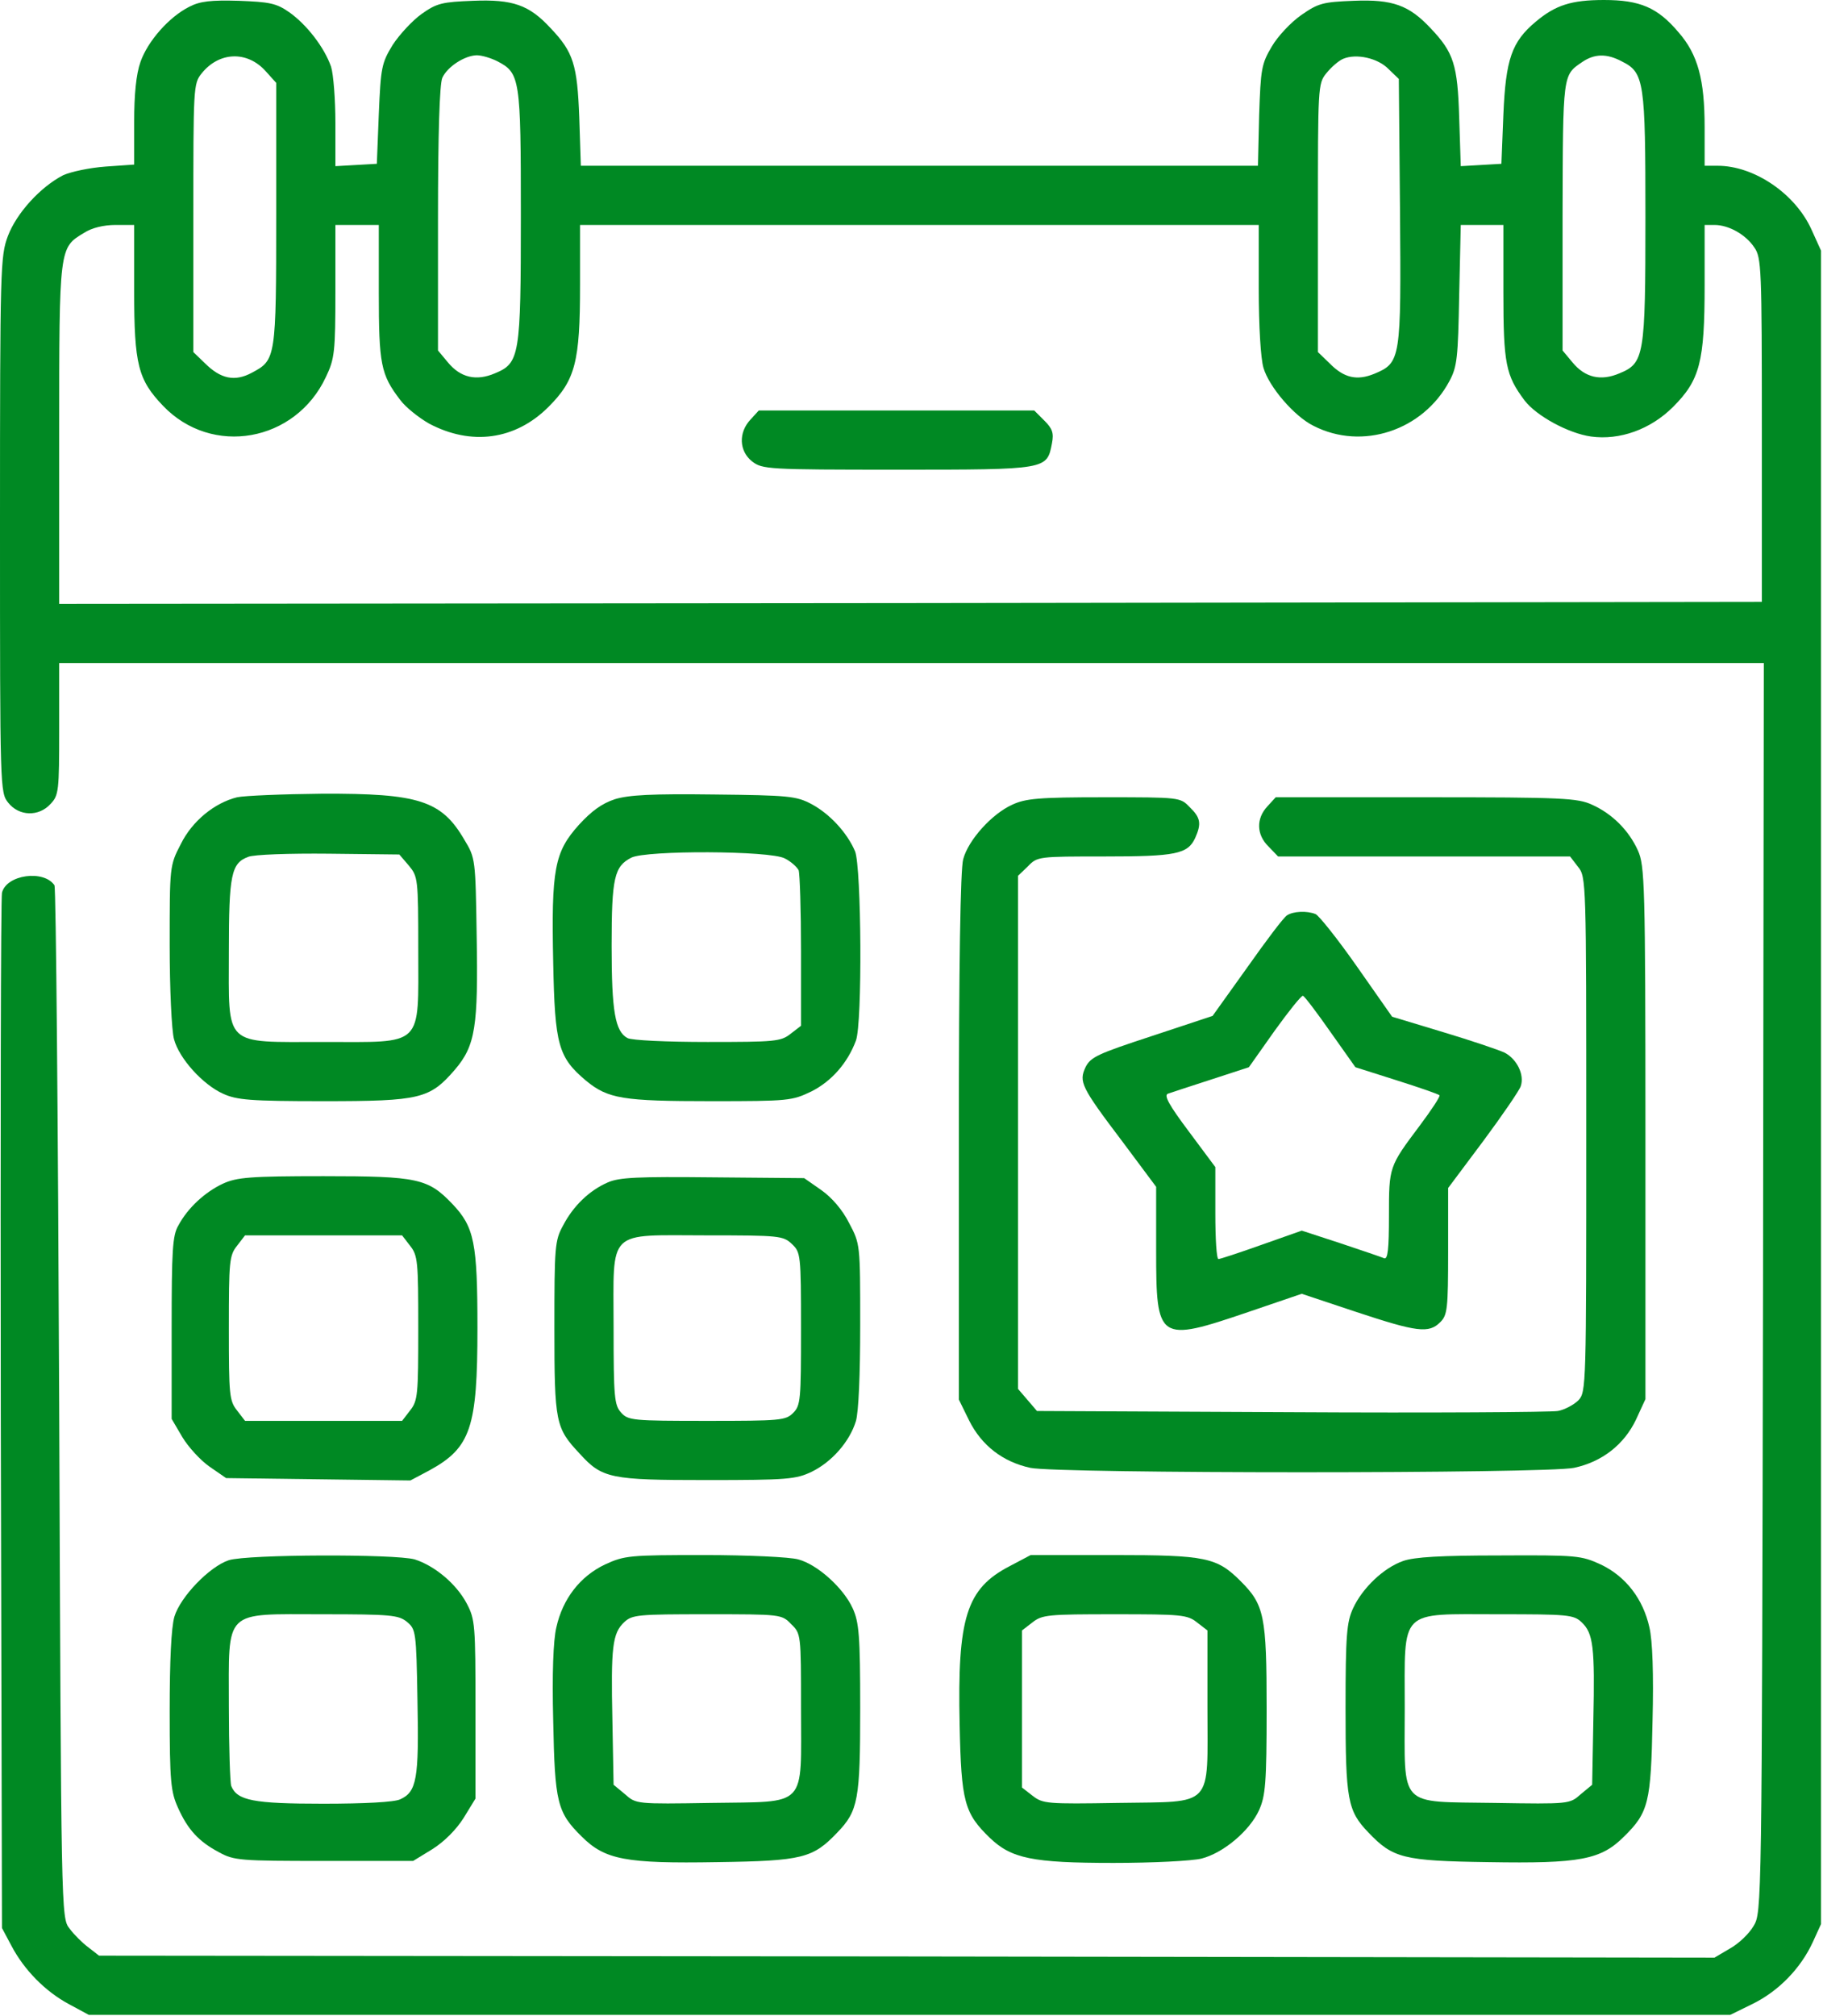
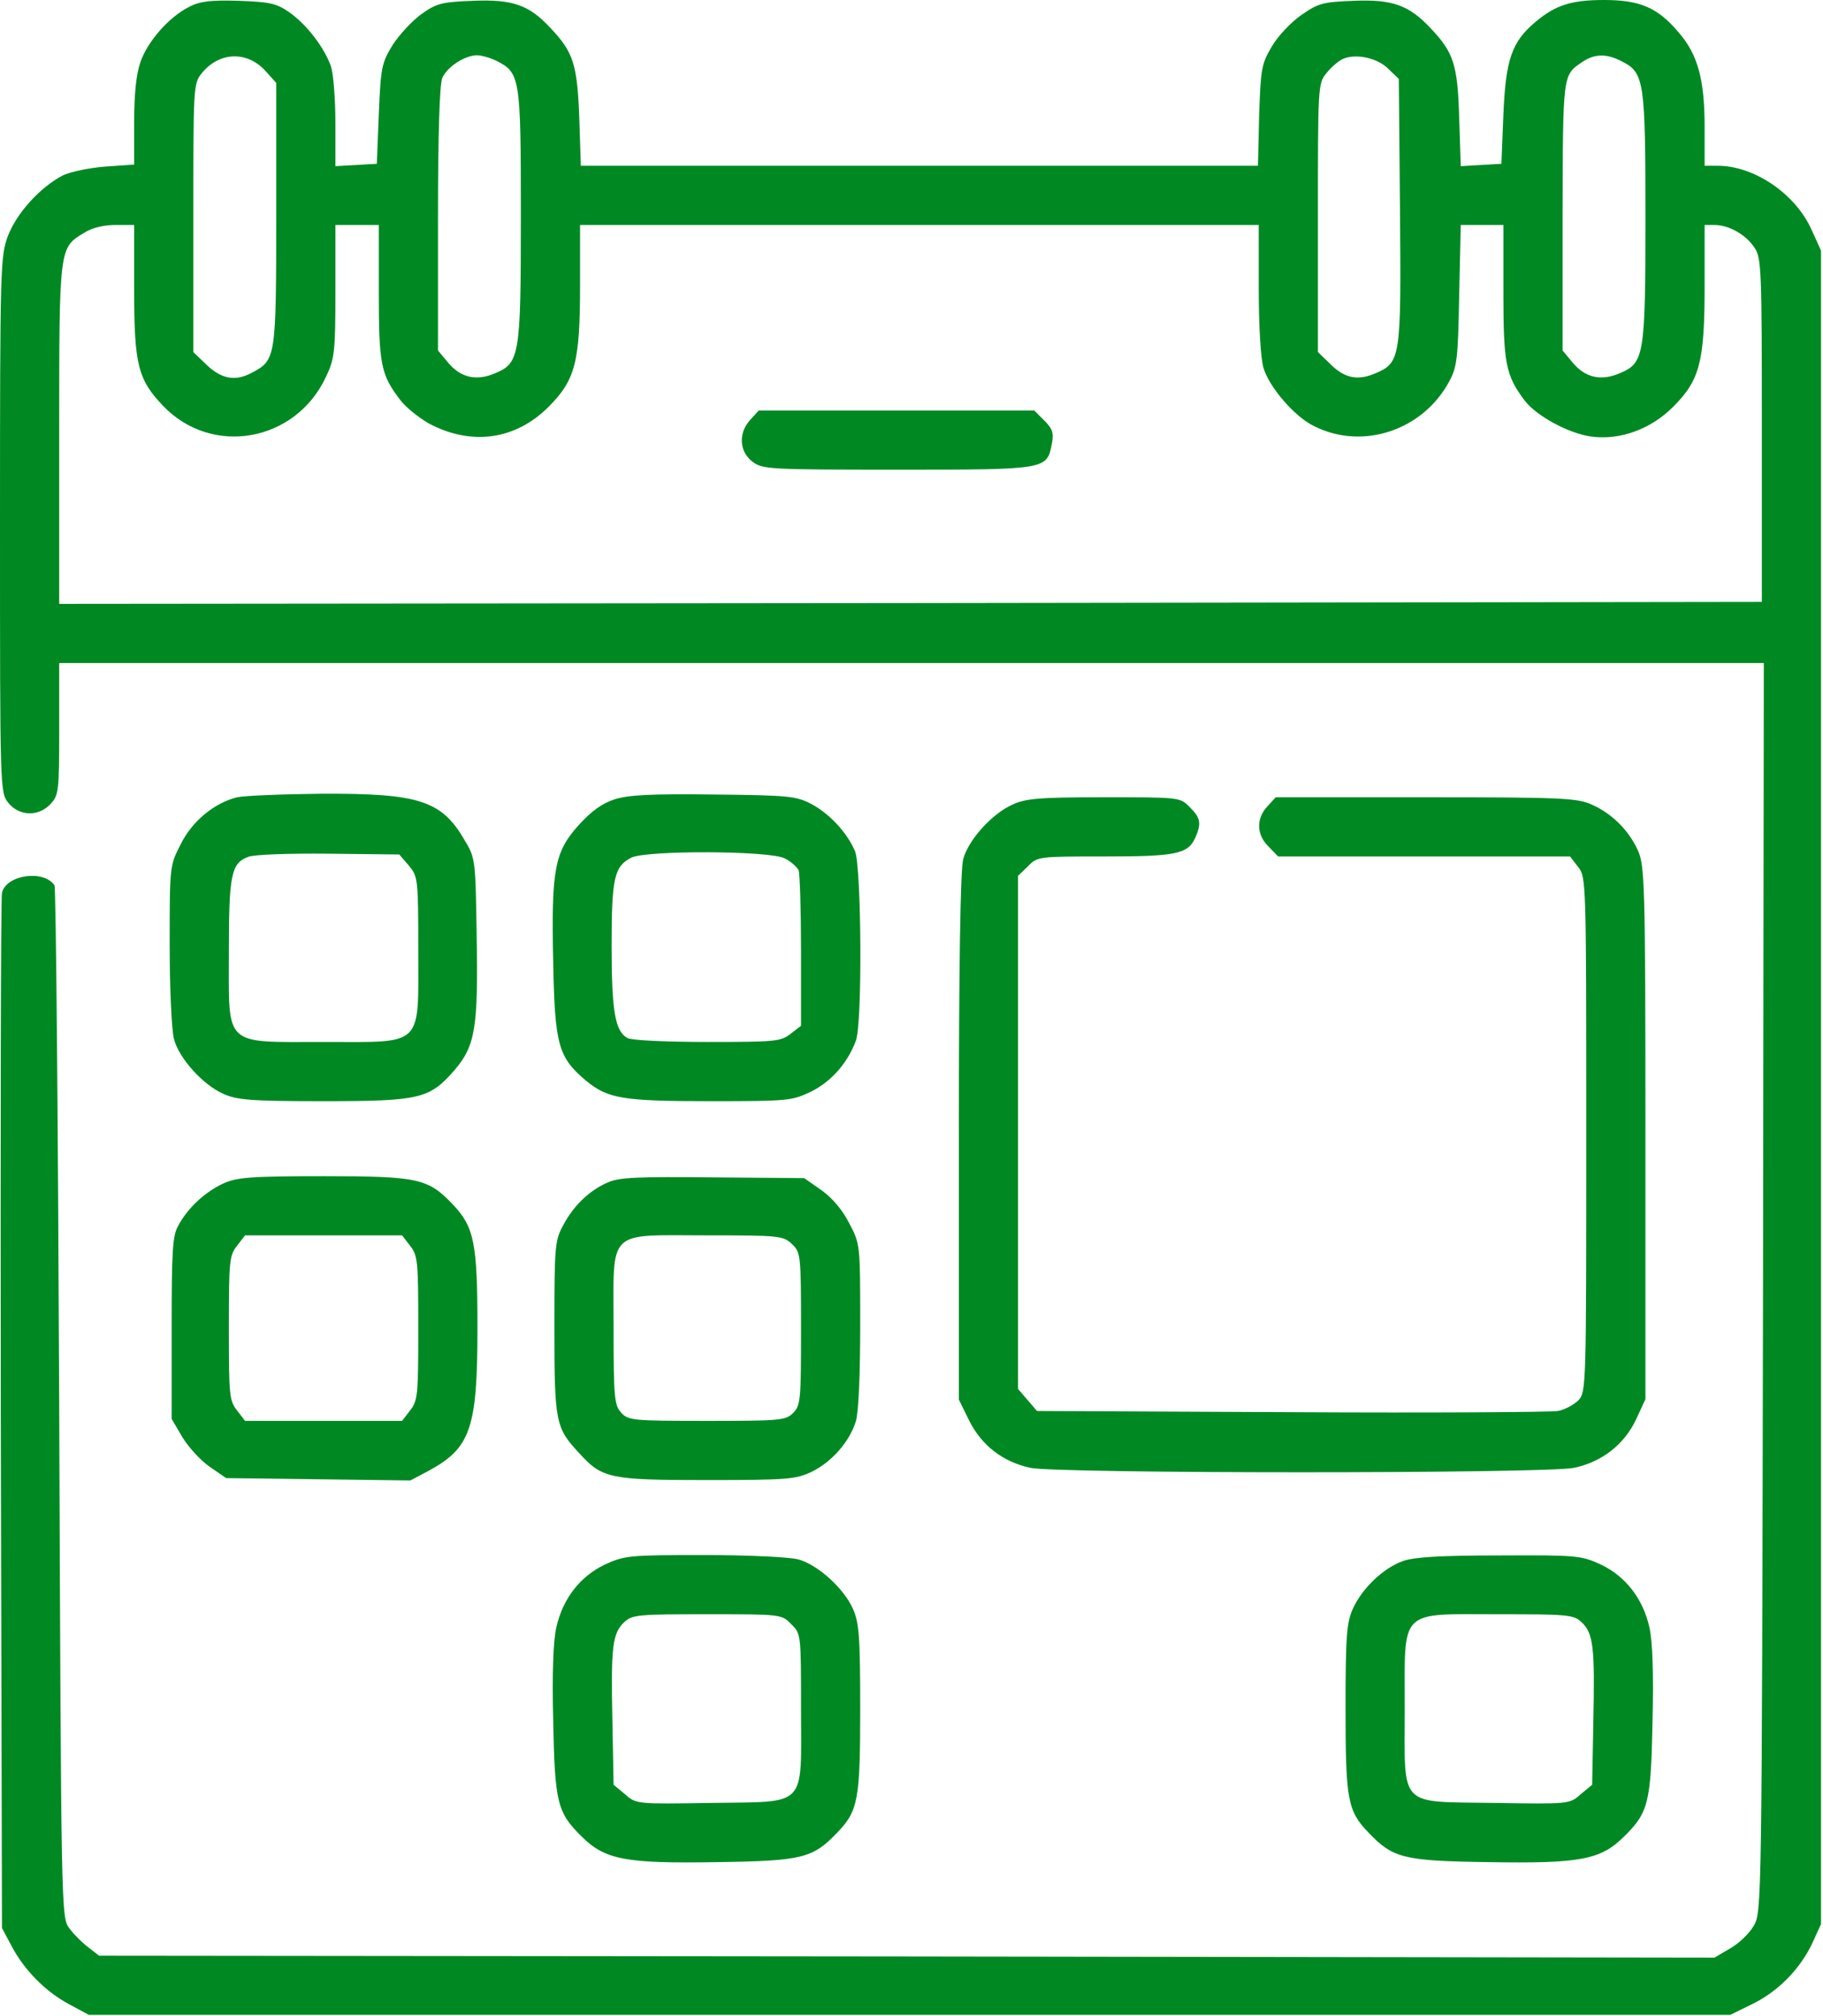
<svg xmlns="http://www.w3.org/2000/svg" width="616" height="681" viewBox="0 0 616 681" fill="none">
  <path d="M64 2.267C57.067 5.734 49.867 14 47.467 20.934C46 25.067 45.333 31.867 45.333 41.334V55.6L35.733 56.267C30.267 56.667 24 58 21.333 59.2C13.6 63.2 5.6 72 2.667 79.734C0.133 86.534 0 90.134 0 177.2C0 266.667 0 267.734 2.8 271.2C6.4 275.734 13.067 276 17.067 271.6C19.867 268.667 20 267.2 20 246.267V224H308H596L595.733 434.934C595.333 645.2 595.333 646 592.533 650.667C591.067 653.2 587.467 656.667 584.533 658.267L579.333 661.334L306.4 660.934L33.467 660.667L29.867 657.867C27.867 656.4 24.933 653.467 23.467 651.467C20.667 647.867 20.667 646.934 20 474.267C19.6 378.8 18.933 300 18.4 299.067C14.8 293.734 2.133 295.467 0.667 301.6C0.267 303.334 0.133 382.667 0.267 478L0.667 651.334L3.867 657.334C8.133 665.467 15.333 672.8 23.333 677.067L30 680.667H307.333H584.667L592.267 676.934C600.933 672.667 608.4 665.067 612.533 656.134L615.333 650V367.334V84.667L612.133 77.6C606.667 65.467 592.8 56 580.4 56H576V42.934C576 26.934 573.733 18.4 567.2 10.934C560.133 2.534 554.133 0 542 0C530.933 0 525.6 1.734 518.933 7.334C510.8 14.134 508.8 20 508 38.667L507.333 55.334L500.533 55.734L493.6 56.134L493.067 39.734C492.533 21.867 491.2 17.734 483.467 9.6C476.133 1.734 470.533 -0.266 457.467 0.267C447.067 0.667 445.467 1.067 439.733 5.067C436.267 7.467 431.733 12.267 429.733 15.734C426.267 21.6 426 23.2 425.467 38.934L425.067 56H310.667H196.267L195.733 39.6C195.067 21.867 193.733 17.6 186.133 9.6C178.8 1.6 173.2 -0.266 159.867 0.267C149.467 0.667 147.6 1.067 142.533 4.667C139.333 6.934 134.933 11.734 132.667 15.2C128.933 21.334 128.667 22.8 128 38.534L127.333 55.334L120.4 55.734L113.333 56.134V41.6C113.333 33.6 112.667 25.067 111.867 22.534C109.6 16 103.6 8.267 97.733 4.134C93.333 1.067 91.067 0.667 80.667 0.267C71.333 0 67.6 0.4 64 2.267ZM89.733 24L93.333 28V72.4C93.333 121.067 93.2 121.6 85.2 125.867C79.333 129.067 74.533 128 69.2 122.667L65.333 118.934V73.6C65.333 29.467 65.333 28.267 68.133 24.8C74 17.467 83.467 17.067 89.733 24ZM168 20.667C175.733 24.667 176 26.4 176 72.667C176 120.4 175.6 122.667 167.2 126.134C160.933 128.8 155.6 127.6 151.333 122.4L148 118.4V74C148 45.067 148.533 28.4 149.467 26.267C151.2 22.534 156.933 18.8 161.067 18.667C162.8 18.667 165.867 19.6 168 20.667ZM469.2 23.334L472.667 26.667L473.067 71.334C473.467 121.467 473.333 122.534 464.4 126.267C458.533 128.667 454.133 127.734 449.2 122.667L445.333 118.934V73.6C445.333 29.467 445.333 28.267 448.133 24.8C449.733 22.8 452.267 20.534 453.867 19.867C458.267 18 465.6 19.6 469.2 23.334ZM548.133 20.8C555.6 24.534 556 27.6 556 73.334C556 120.4 555.6 122.667 547.2 126.134C540.933 128.8 535.6 127.6 531.333 122.4L528 118.4V72.934C528.133 24.667 528 25.467 534.667 20.934C538.8 18.134 542.933 18 548.133 20.8ZM45.333 98.267C45.333 123.2 46.667 128.267 55.067 137.067C71.6 154.4 99.867 149.334 110.133 127.334C113.067 121.2 113.333 118.934 113.333 98.267V76H120.667H128V98.667C128 123.067 128.667 126.534 135.2 135.067C137.067 137.6 141.467 141.067 144.933 143.067C159.2 150.667 174.133 148.667 185.333 137.467C194.4 128.4 196 122.267 196 96.4V76H310.667H425.333V97.467C425.333 110.134 426 121.2 426.933 124.267C428.8 130.667 437.333 140.667 443.867 143.867C460.267 152.267 480.8 145.467 489.733 128.8C492.4 123.867 492.667 120.934 493.067 99.6L493.6 76H500.8H508V98.667C508 122.934 508.8 126.8 515.2 135.334C519.2 140.534 530 146.4 537.6 147.467C547.333 148.8 557.733 145.067 565.333 137.467C574.4 128.4 576 122.267 576 96.4V76H579.333C584.133 76 589.867 79.2 592.8 83.6C595.2 87.067 595.333 90.534 595.333 145.334V203.334L307.733 203.734L20 204V146.667C20 83.2 20 83.734 28.4 78.667C31.067 76.934 35.067 76 39.067 76H45.333V98.267Z" fill="#008923" />
  <path d="M253.6 141.734C249.467 146.134 249.733 152.4 254.133 155.867C257.6 158.534 259.2 158.667 303.333 158.667C354.133 158.667 353.733 158.667 355.467 149.734C356.133 146.267 355.6 144.8 352.933 142.134L349.467 138.667H302.933H256.4L253.6 141.734Z" fill="#008923" />
  <path d="M80.133 269.333C72.534 271.2 64.933 277.333 61.067 285.2C57.334 292.4 57.334 292.667 57.334 319.2C57.334 334 58 348.267 58.8 351.067C60.533 357.6 68.534 366.4 75.334 369.467C80 371.6 84.4 372 109.333 372C142.134 372 145.2 371.2 153.734 361.333C160.667 353.2 161.6 346.8 161.067 316C160.667 290.4 160.667 289.867 156.934 283.733C149.2 270.4 141.467 268 108.8 268.133C95.467 268.267 82.667 268.8 80.133 269.333ZM138.134 292.4C141.2 296.133 141.334 296.667 141.334 320.8C141.334 354.133 143.467 352 109.333 352C75.2 352 77.334 354 77.334 321.467C77.334 295.467 78.133 291.6 83.867 289.467C85.734 288.667 98 288.267 111.067 288.4L134.934 288.667L138.134 292.4Z" fill="#008923" />
  <path d="M207.733 270C203.333 271.467 199.867 274 195.6 278.667C187.333 287.867 186.267 293.6 186.933 325.2C187.467 353.067 188.667 357.2 198 365.067C205.467 371.2 210.4 372 240.267 372C266.667 372 267.6 371.867 274.267 368.667C281.067 365.2 286.4 359.067 289.2 351.6C291.467 345.733 291.067 292.933 288.933 287.6C286.267 281.333 280.4 274.933 274.133 271.6C269.067 268.933 266.533 268.667 241.333 268.4C220.267 268.133 212.533 268.533 207.733 270ZM265.2 290C267.333 291.067 269.333 292.933 269.867 294C270.267 295.2 270.667 307.467 270.667 321.333V346.533L267.2 349.2C263.867 351.867 261.867 352 239.067 352C225.6 352 213.333 351.467 212 350.667C207.867 348.4 206.667 341.733 206.667 319.467C206.667 296.4 207.6 292.667 213.333 289.733C218.4 287.2 260.267 287.333 265.2 290Z" fill="#008923" />
  <path d="M342 271.867C335.2 274.934 327.2 283.734 325.467 290.267C324.533 293.601 324 325.601 324 384.134V472.801L327.467 479.867C331.733 488.401 338.933 493.867 348.133 495.867C357.333 497.867 522.667 497.867 531.867 495.867C541.333 493.867 548.8 488.001 552.8 479.601L556 472.667V382.667C556 298.267 555.733 292.401 553.467 287.334C550.4 280.534 544.8 274.934 538 271.867C533.067 269.601 528.267 269.334 481.867 269.334H431.067L428.267 272.401C424.4 276.534 424.533 282.001 428.667 286.001L431.867 289.334H481.2H530.533L533.2 292.801C536 296.267 536 297.334 536 383.201C536 468.267 536 470.267 533.333 473.067C531.867 474.534 528.667 476.267 526.4 476.667C524 477.067 483.333 477.334 436.267 477.067L350.4 476.667L347.2 472.934L344 469.201V382.534V295.867L347.333 292.667C350.533 289.334 350.933 289.334 373.2 289.334C397.333 289.334 401.333 288.534 403.867 283.067C406 278.267 405.733 276.267 402 272.667C398.8 269.334 398.667 269.334 373.067 269.334C351.067 269.334 346.533 269.734 342 271.867Z" fill="#008923" />
-   <path d="M434.933 309.201C433.867 309.734 427.867 317.734 421.467 326.801L409.733 343.201L389.2 350.001C370.933 356.001 368.533 357.067 366.8 360.534C364.533 365.467 365.2 367.067 379.333 385.734L390.667 400.934V422.401C390.667 453.067 391.333 453.601 421.867 443.201L439.867 437.067L458.267 443.201C478.8 450.001 482.8 450.534 486.667 446.667C489.067 444.267 489.333 442.267 489.333 422.667V401.334L501.2 385.467C507.733 376.667 513.467 368.267 513.867 366.934C515.2 363.067 512.533 357.734 508.4 355.601C506.4 354.667 496.933 351.467 487.6 348.667L470.4 343.467L458.533 326.534C452 317.201 445.6 309.201 444.533 308.801C441.6 307.601 436.933 307.867 434.933 309.201ZM449.6 348.667L458 360.534L471.867 364.934C479.467 367.334 486 369.601 486.4 370.001C486.8 370.267 483.733 374.934 479.733 380.267C469.333 394.134 469.333 394.134 469.333 410.667C469.333 422.134 468.933 425.467 467.733 425.067C466.8 424.667 460.133 422.401 452.933 420.001L439.867 415.734L426.267 420.534C418.8 423.201 412.267 425.334 411.733 425.334C411.067 425.334 410.667 418.401 410.667 409.867V394.267L401.733 382.267C394.933 373.201 393.2 370.001 394.667 369.467C395.733 369.067 402.4 366.934 409.333 364.667L422 360.534L430.667 348.267C435.467 341.601 439.733 336.267 440.267 336.401C440.8 336.534 444.933 342.001 449.6 348.667Z" fill="#008923" />
  <path d="M75.333 399.867C69.333 402.667 63.467 408 60.267 414C58.267 417.334 58 422.667 58 448.667V479.334L61.6 485.467C63.6 488.8 67.733 493.334 70.8 495.467L76.4 499.334L107.6 499.734L138.667 500.134L145.2 496.667C159.067 489.067 161.333 482.267 161.333 448.667C161.333 419.867 160.267 414.534 152.933 406.8C144.667 398.134 141.333 397.334 109.333 397.334C84.4 397.334 80 397.734 75.333 399.867ZM138.533 420.8C141.2 424.134 141.333 426.134 141.333 448.667C141.333 471.2 141.2 473.2 138.533 476.534L135.867 480H109.333H82.8L80.133 476.534C77.467 473.2 77.333 471.2 77.333 448.667C77.333 426.134 77.467 424.134 80.133 420.8L82.8 417.334H109.333H135.867L138.533 420.8Z" fill="#008923" />
  <path d="M205.333 399.467C199.2 402.133 193.733 407.333 190.267 414C187.467 419.067 187.333 421.2 187.333 448.667C187.333 480.667 187.733 482.4 195.867 491.067C203.467 499.467 206.267 500 238.8 500C266.134 500 268.934 499.733 274.267 497.2C281.067 493.867 287.067 487.067 289.2 480.133C290.134 477.067 290.667 464.267 290.667 447.6C290.667 420.267 290.667 420.267 286.934 413.2C284.667 408.667 281.067 404.533 277.467 402L271.734 398L240.933 397.733C215.467 397.467 209.2 397.733 205.333 399.467ZM267.6 420.267C270.534 423.067 270.667 423.733 270.667 448.933C270.667 472.933 270.534 474.8 268 477.333C265.467 479.867 263.6 480 238.933 480C213.733 480 212.267 479.867 209.867 477.2C207.6 474.667 207.333 472.133 207.333 448.4C207.333 414.667 204.667 417.333 239.067 417.333C263.334 417.333 264.667 417.467 267.6 420.267Z" fill="#008923" />
-   <path d="M77.334 527.067C70.8 529.2 60.934 539.467 58.934 546.134C57.867 549.734 57.334 561.067 57.334 578.134C57.334 602 57.733 605.334 60.133 610.667C63.467 618.134 67.2 622.134 74 625.734C79.067 628.534 81.2 628.667 109.467 628.667H139.6L146.134 624.667C150.134 622.134 154.134 618.134 156.667 614.134L160.667 607.6V577.467C160.667 548.934 160.534 547.067 157.734 541.734C154.134 534.934 146.8 528.934 140.134 526.8C133.467 524.934 83.734 525.067 77.334 527.067ZM137.467 547.867C140.534 550.4 140.667 551.067 141.067 574.667C141.6 601.067 140.8 605.334 135.2 607.867C133.2 608.8 123.2 609.334 109.2 609.334C85.6 609.334 80.133 608.267 78.133 603.334C77.734 602.134 77.334 590 77.334 576.534C77.334 543.2 75.2 545.334 109.067 545.334C132 545.334 134.667 545.6 137.467 547.867Z" fill="#008923" />
  <path d="M204.4 528.533C196 532.533 190.133 540.133 188 549.733C186.933 554.133 186.533 565.6 186.933 581.333C187.467 608.933 188.267 612.267 196.533 620.4C204.4 628.267 211.333 629.6 242.4 629.067C271.2 628.667 274.667 627.733 282.933 619.067C290 611.733 290.667 608 290.667 577.067C290.667 552.533 290.267 548 288.133 543.333C285.067 536.533 276.267 528.533 269.733 526.8C266.933 526 252.667 525.333 238 525.333C212.667 525.333 211.067 525.467 204.4 528.533ZM267.333 548.667C270.667 551.867 270.667 552.133 270.667 577.067C270.667 611.2 273.2 608.533 240.267 609.067C215.067 609.467 214.933 609.467 211.2 606.133L207.333 602.933L206.933 581.2C206.4 556.4 206.933 551.733 210.933 548C213.6 545.467 215.733 545.333 238.933 545.333C263.867 545.333 264.133 545.333 267.333 548.667Z" fill="#008923" />
-   <path d="M341.2 529.067C326.533 536.667 323.467 546.401 324.267 582.667C324.8 608.667 325.867 612.534 334.4 620.801C341.733 627.867 348.8 629.334 376.267 629.334C389.467 629.334 402.8 628.667 406 627.867C413.333 626.001 422.267 618.534 425.467 611.467C427.6 606.667 428 602.401 428 577.334C428 545.734 427.2 542.134 419.2 534.134C411.2 526.134 407.467 525.334 376.533 525.334H348.267L341.2 529.067ZM404.533 548.134L408 550.801V576.667C408 611.201 410.533 608.534 377.733 609.067C353.733 609.467 352.4 609.334 348.933 606.667L345.333 603.867V577.334V550.801L348.8 548.134C352.133 545.467 354.133 545.334 376.667 545.334C399.2 545.334 401.2 545.467 404.533 548.134Z" fill="#008923" />
  <path d="M474.133 527.333C467.6 529.6 460.4 536.4 457.2 543.333C455.067 548 454.667 552.267 454.667 577.067C454.667 608 455.333 611.733 462.4 619.067C470.667 627.733 474.133 628.667 502.933 629.067C534 629.6 540.933 628.267 548.8 620.4C557.067 612.267 557.867 608.933 558.4 581.333C558.8 565.6 558.4 554.133 557.333 549.733C555.2 540.133 549.333 532.533 540.933 528.533C534.267 525.467 532.8 525.333 506.667 525.467C486.933 525.467 477.867 526 474.133 527.333ZM534.4 548C538.4 551.733 538.933 556.4 538.4 581.2L538 602.933L534.133 606.133C530.4 609.467 530.267 609.467 505.067 609.067C472.133 608.533 474.667 611.2 474.667 577.067C474.667 543.067 472.4 545.333 506.4 545.333C529.6 545.333 531.733 545.467 534.4 548Z" fill="#008923" />
</svg>